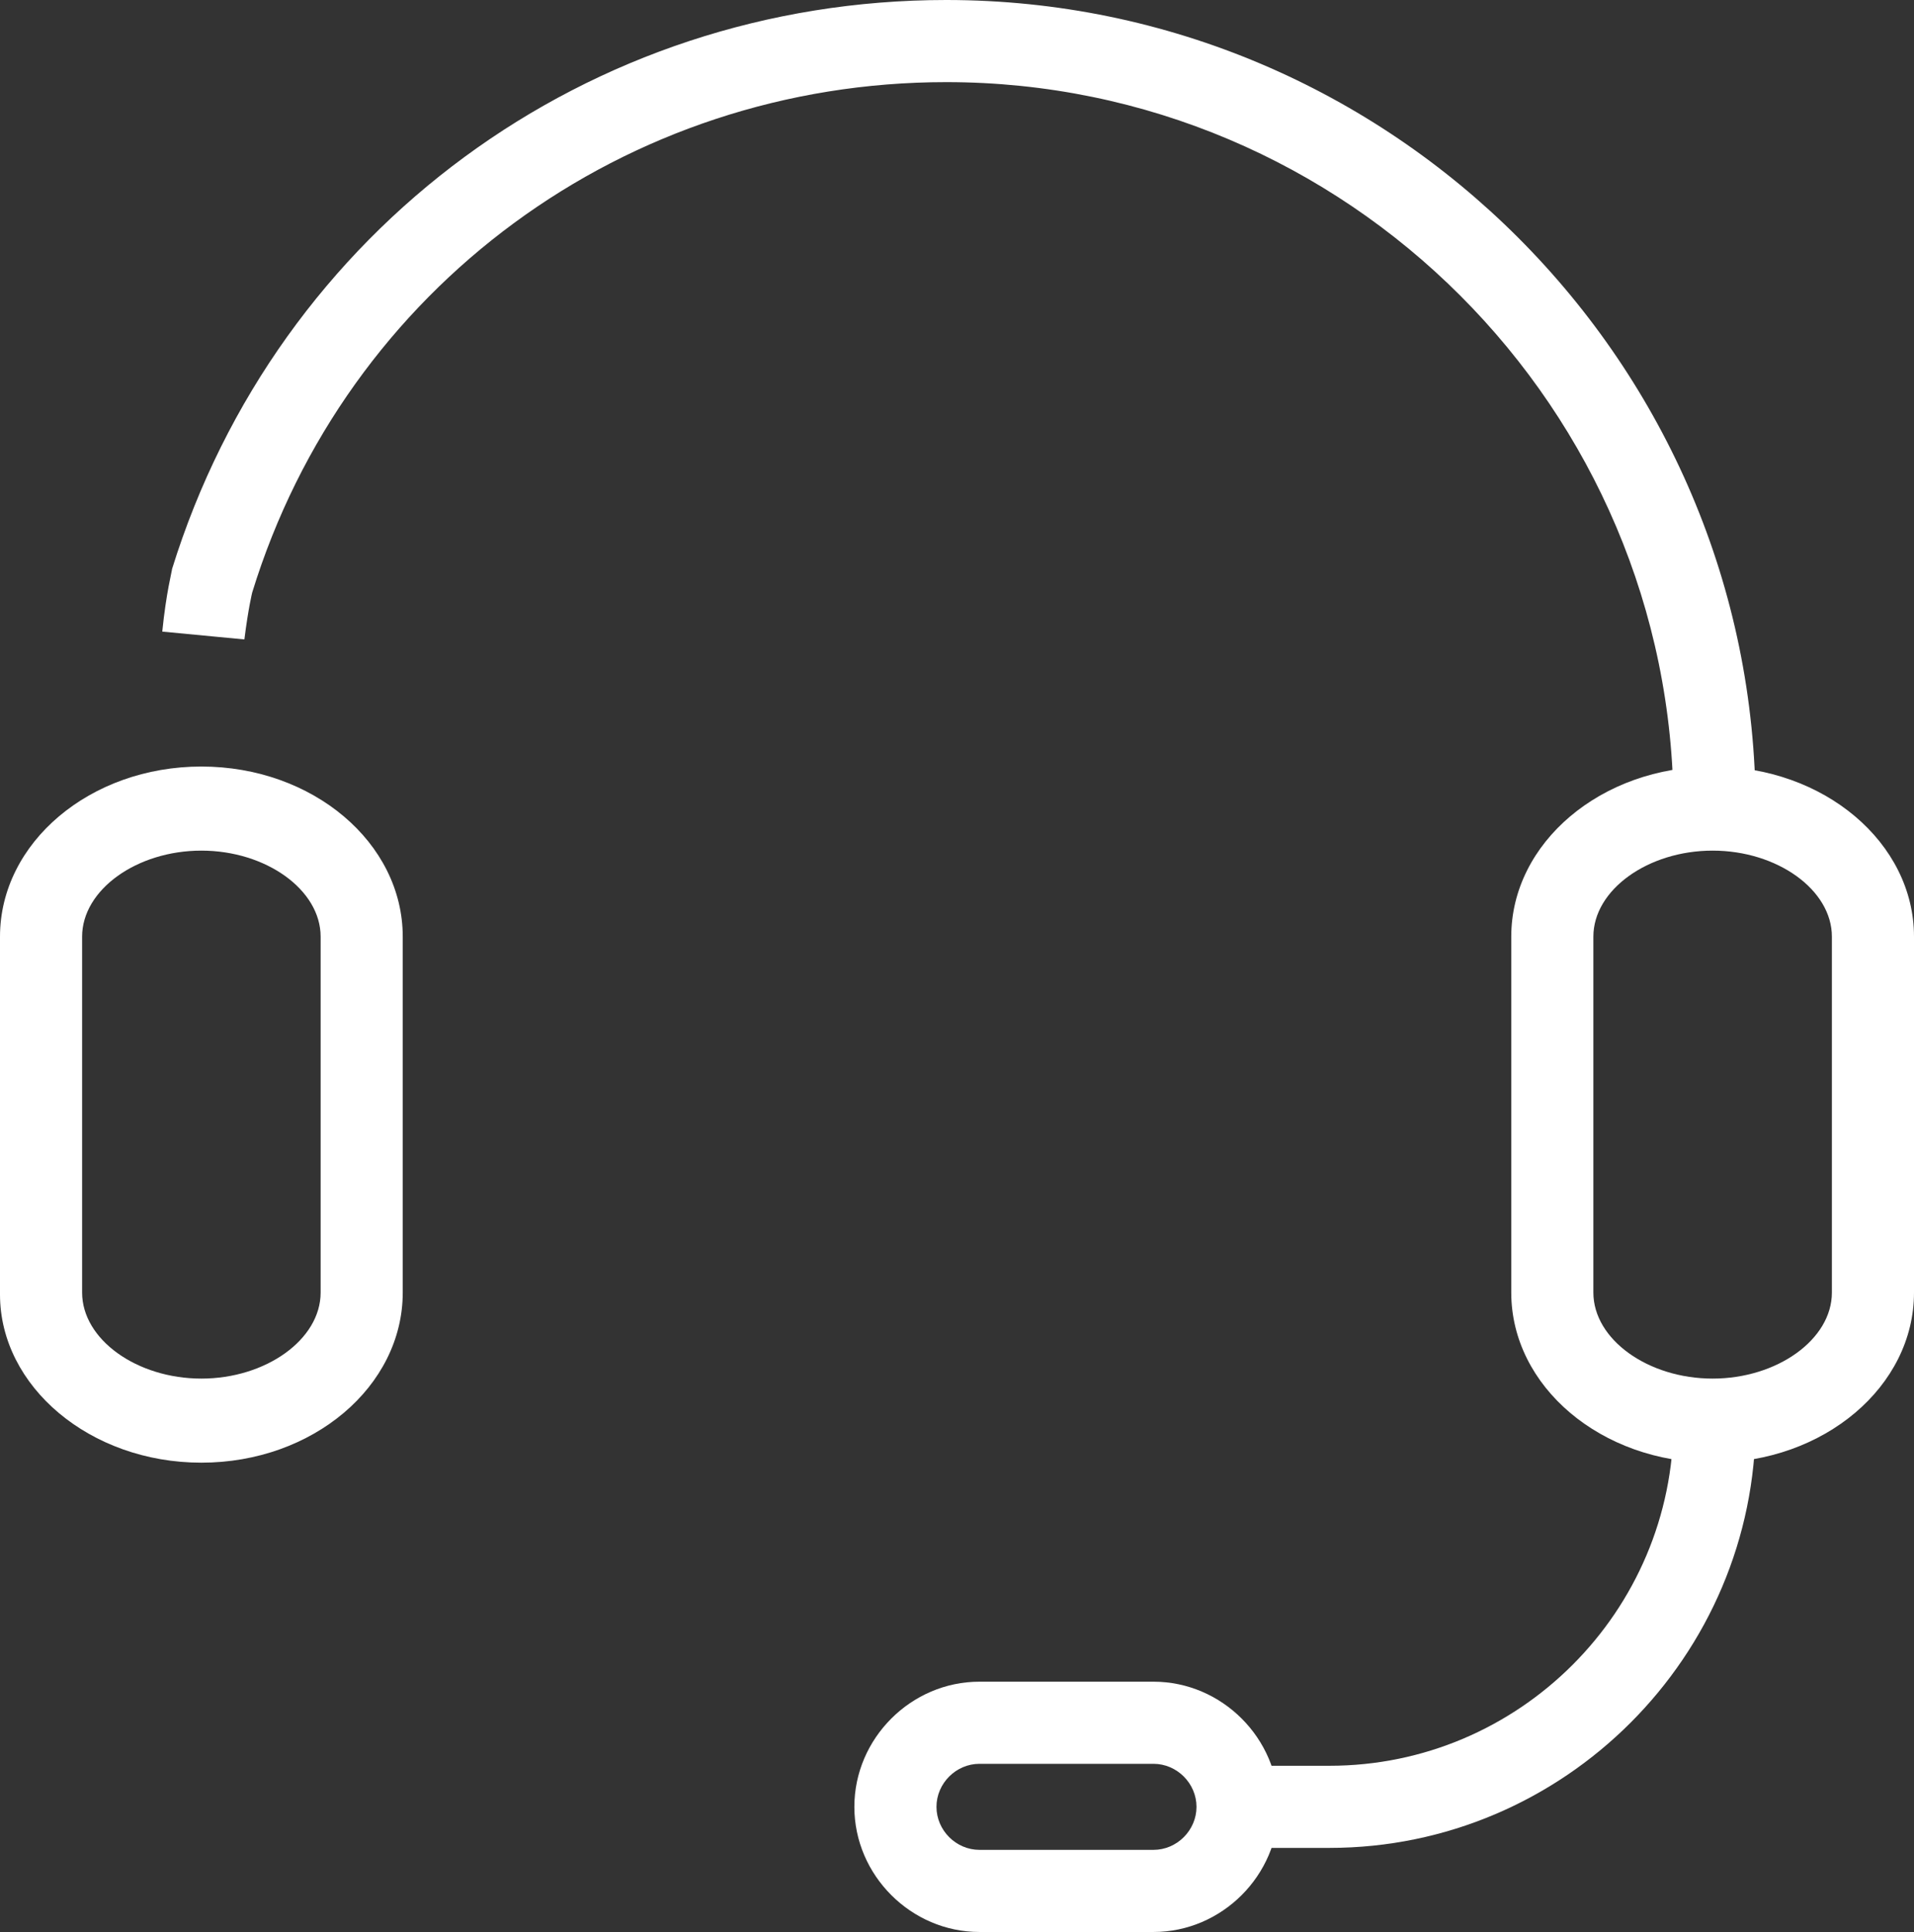
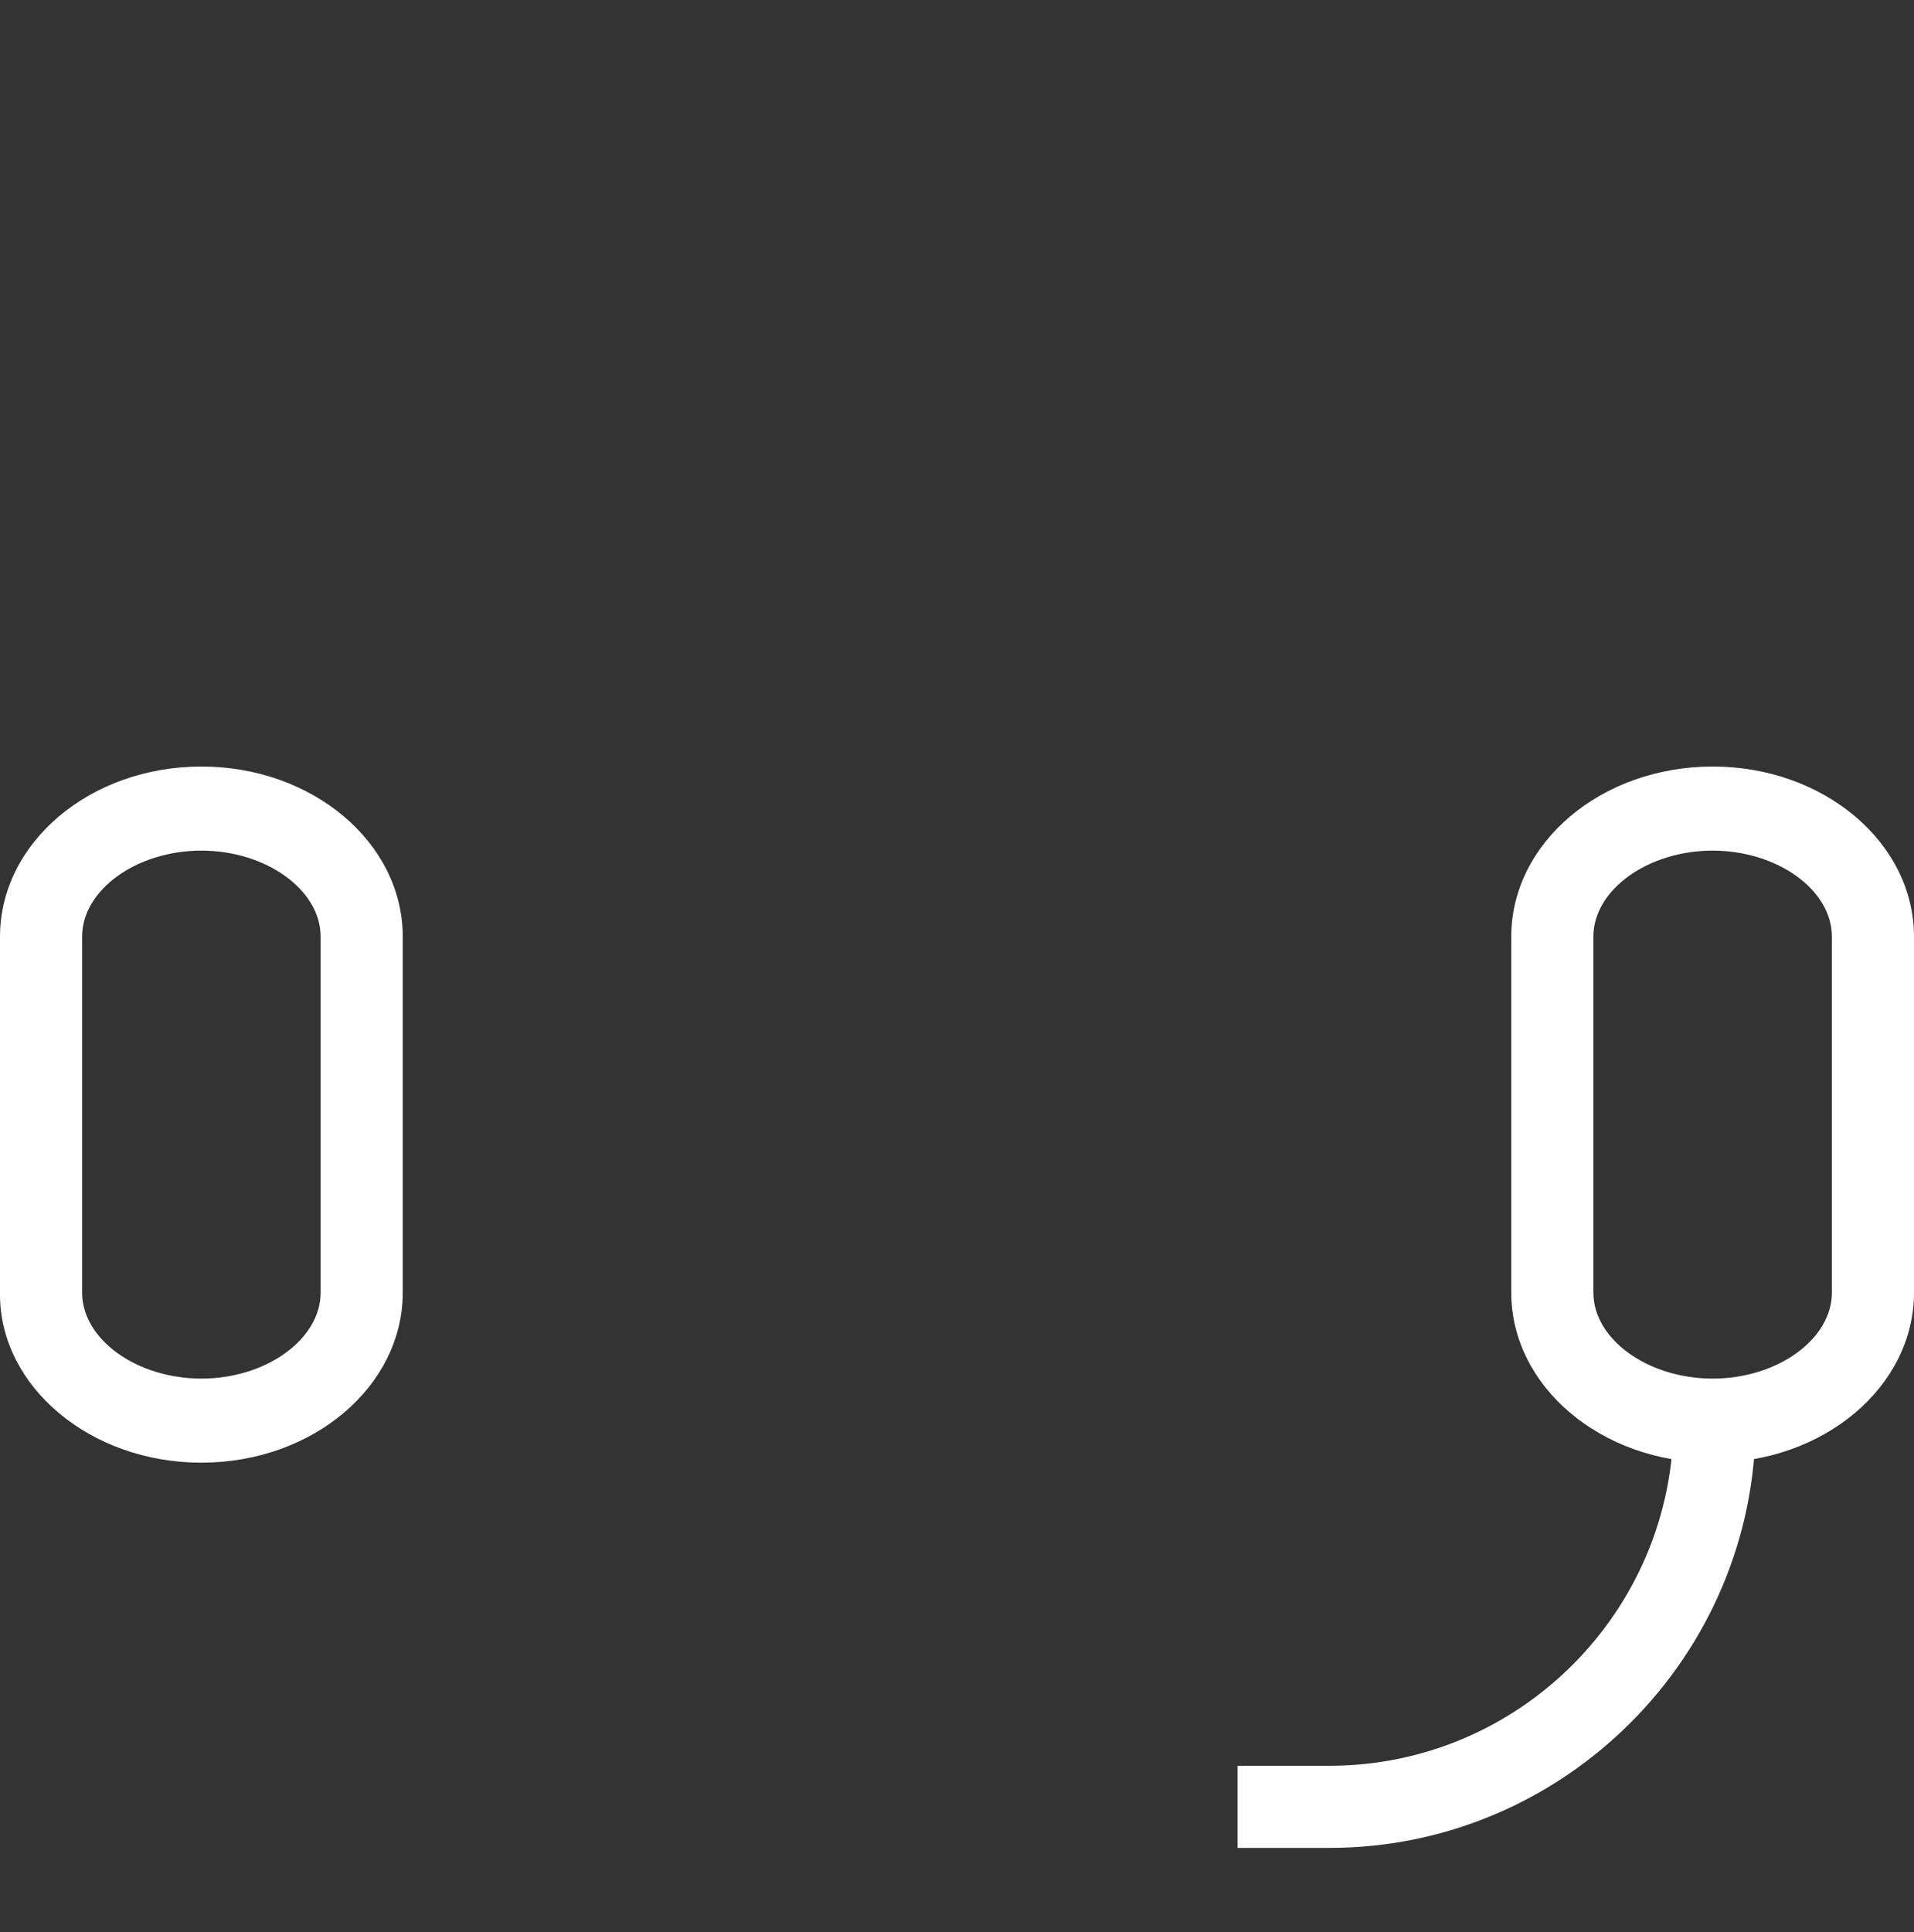
<svg xmlns="http://www.w3.org/2000/svg" version="1.1" id="Layer_1" x="0px" y="0px" viewBox="0 0 97.9 98.8" style="enable-background:new 0 0 97.9 98.8;" xml:space="preserve">
  <rect x="0" y="0" width="97.9" height="98.8" fill="#333333" stroke="none" />
  <style type="text/css"> .st0{fill:#FFFFFF;} </style>
  <g id="XMLID_1_">
-     <path id="XMLID_18_" class="st0" d="M89.8,41.4h-4.2c0-20.5-16.7-37.2-37.2-37.2C32,4.2,17.7,14.7,12.9,30.3l0,0 c0,0-0.2,0.8-0.4,2.4l-4.2-0.4c0.2-2,0.5-3.1,0.5-3.2C14.2,11.7,30.1,0,48.4,0C71.2,0,89.8,18.6,89.8,41.4" />
    <path id="XMLID_15_" class="st0" d="M87.6,74.8c-5.7,0-10.3-3.9-10.3-8.7V47.9c0-4.8,4.6-8.7,10.3-8.7c5.7,0,10.3,3.9,10.3,8.7 v18.2C97.9,70.9,93.3,74.8,87.6,74.8 M87.6,43.5c-3.3,0-6.1,2-6.1,4.4v18.2c0,2.4,2.8,4.4,6.1,4.4c3.3,0,6.1-2,6.1-4.4V47.9 C93.7,45.5,90.9,43.5,87.6,43.5" />
    <path id="XMLID_12_" class="st0" d="M10.3,74.8C4.6,74.8,0,70.9,0,66.2V47.9c0-4.8,4.6-8.7,10.3-8.7c5.7,0,10.3,3.9,10.3,8.7v18.2 C20.6,70.9,16,74.8,10.3,74.8 M10.3,43.5c-3.3,0-6.1,2-6.1,4.4v18.2c0,2.4,2.8,4.4,6.1,4.4c3.3,0,6.1-2,6.1-4.4V47.9 C16.4,45.5,13.6,43.5,10.3,43.5" />
    <path id="XMLID_11_" class="st0" d="M68,94.5h-4.7v-4.2H68c9.7,0,17.6-7.9,17.6-17.6h4.2C89.8,84.7,80,94.5,68,94.5" />
-     <path id="XMLID_8_" class="st0" d="M59,98.8h-8.9c-3.5,0-6.4-2.9-6.4-6.4c0-3.5,2.9-6.4,6.4-6.4H59c3.5,0,6.4,2.9,6.4,6.4 C65.4,95.9,62.5,98.8,59,98.8 M50.1,90.2c-1.2,0-2.2,1-2.2,2.2c0,1.2,1,2.2,2.2,2.2H59c1.2,0,2.2-1,2.2-2.2c0-1.2-1-2.2-2.2-2.2 H50.1z" />
  </g>
</svg>